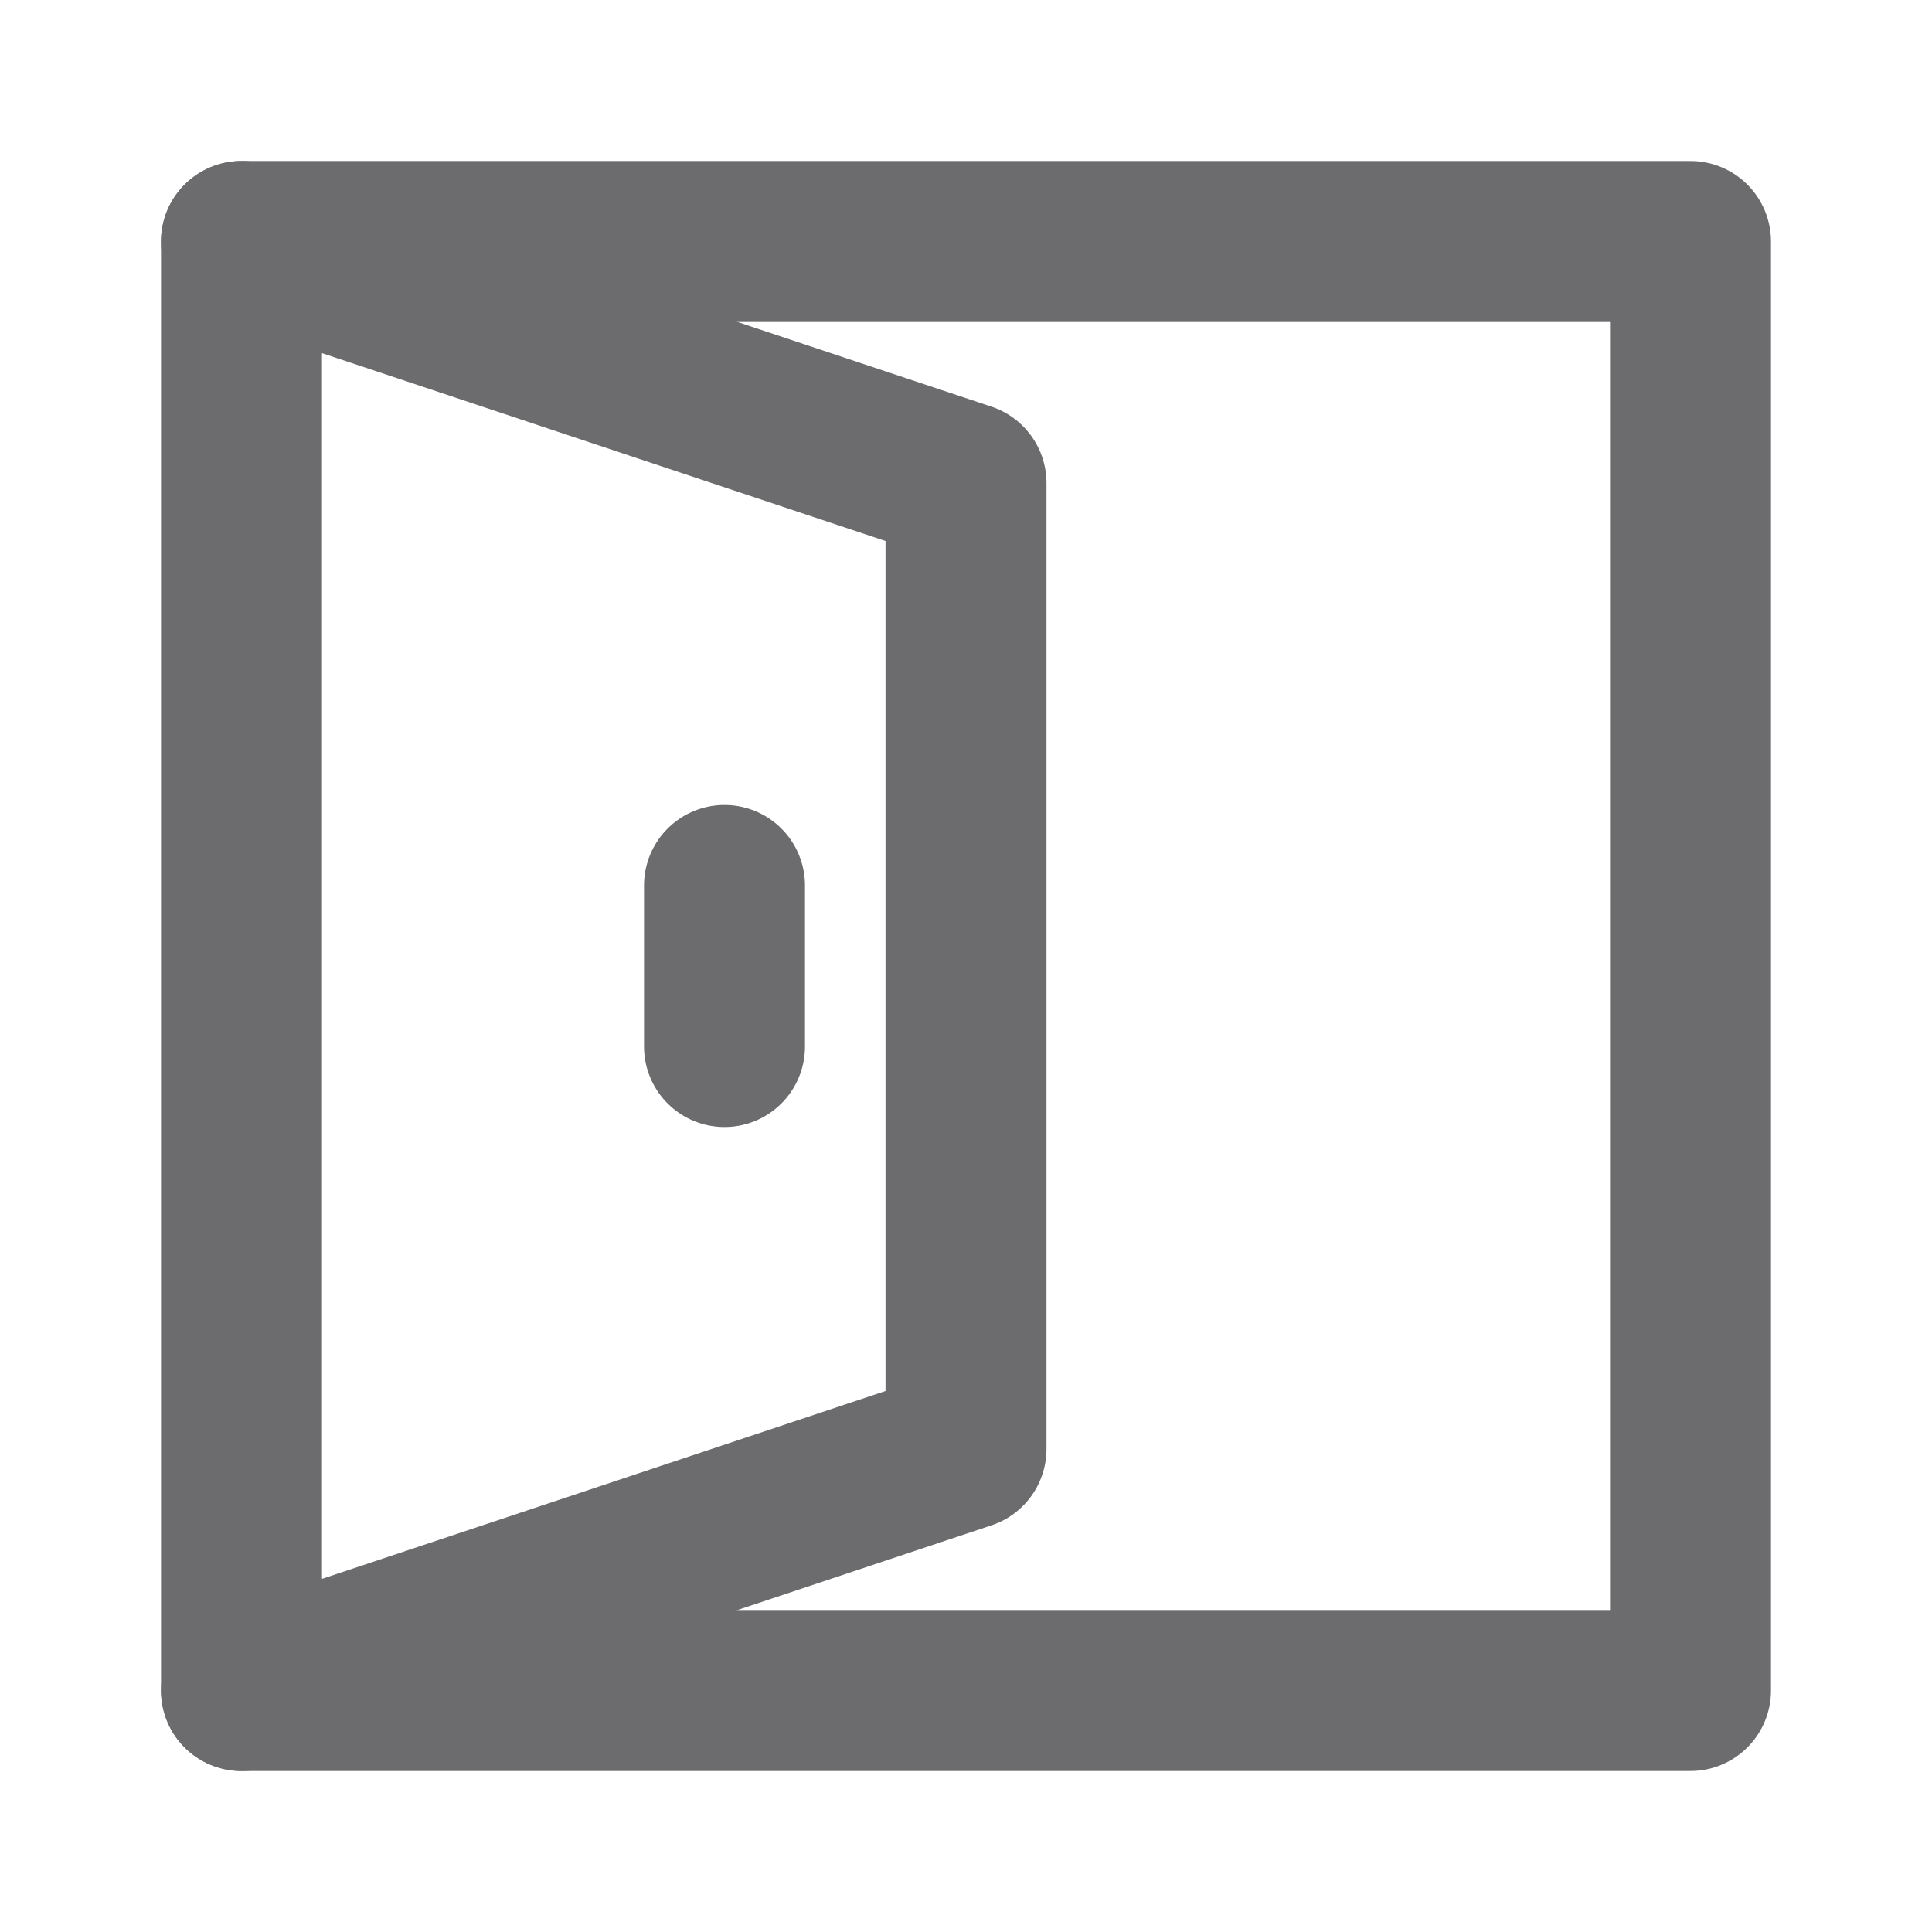
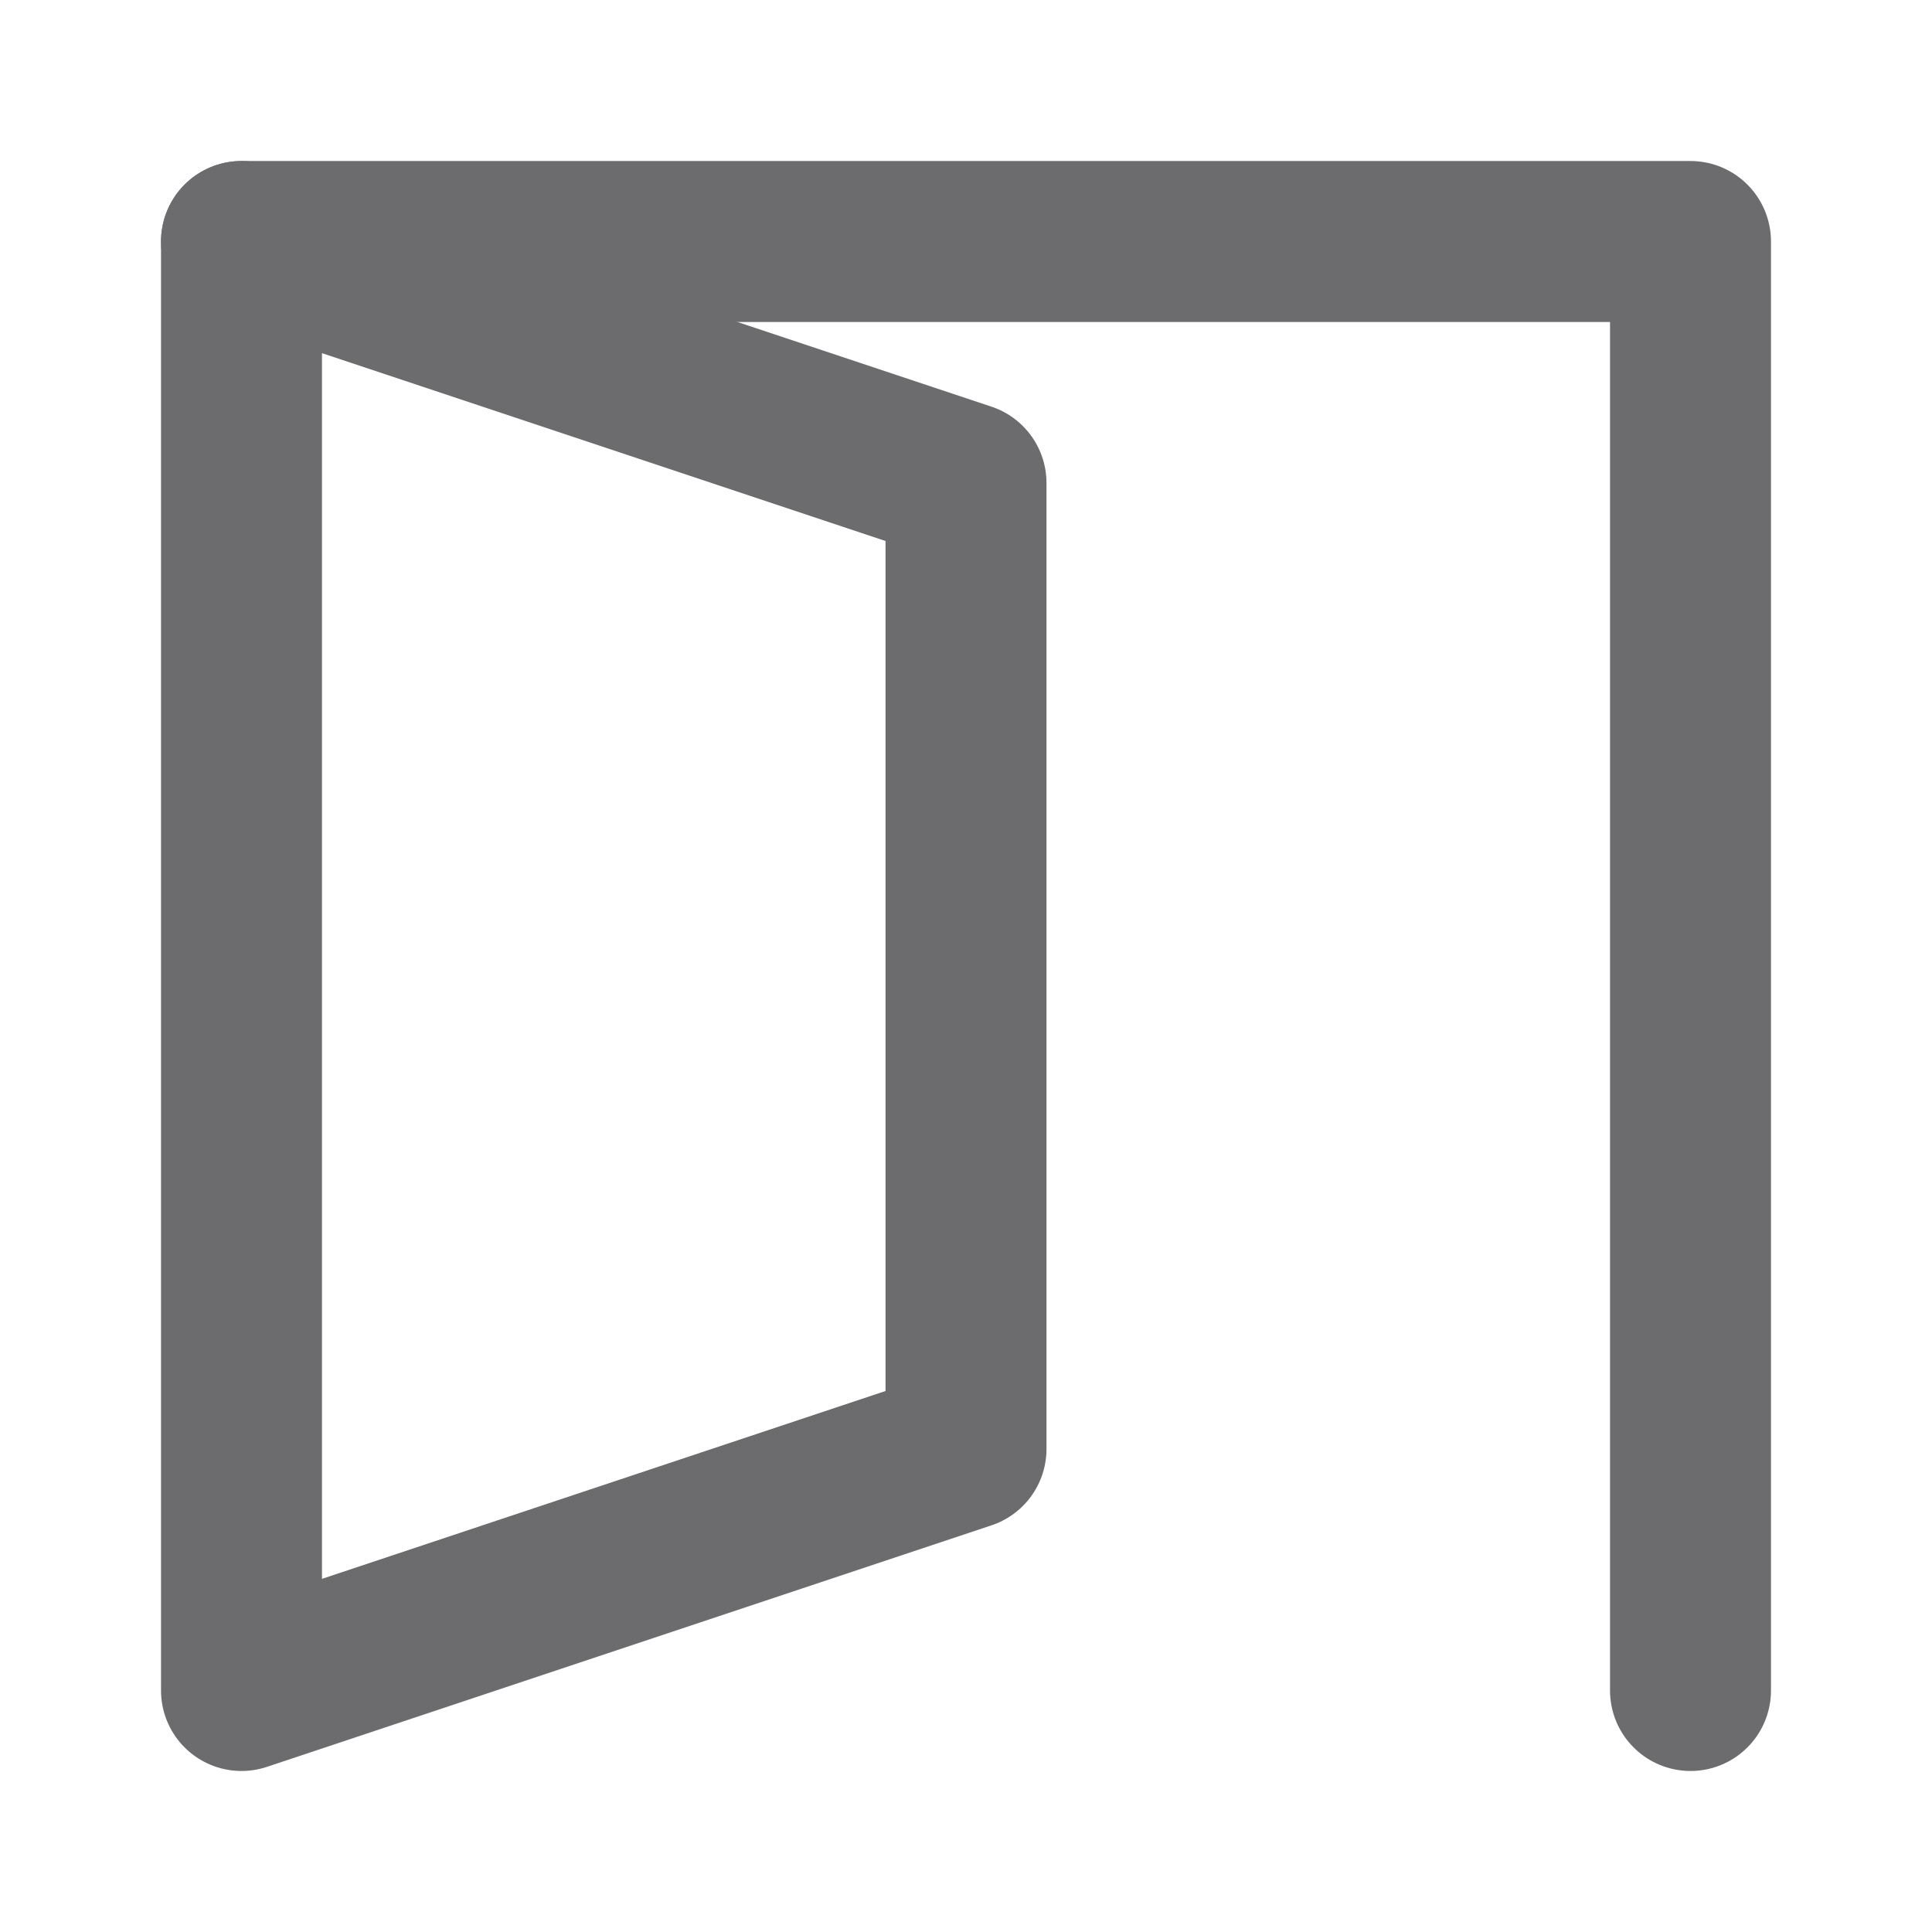
<svg xmlns="http://www.w3.org/2000/svg" width="16" height="16" viewBox="0 0 16 16" fill="none">
  <g id="Push-door (æ¨é¨)">
-     <path id="Vector" d="M2 2H14V14H2" stroke="#6C6C6E" stroke-width="1.333" stroke-linecap="round" stroke-linejoin="round" />
+     <path id="Vector" d="M2 2H14V14" stroke="#6C6C6E" stroke-width="1.333" stroke-linecap="round" stroke-linejoin="round" />
    <path id="Vector_2" d="M2 2V14L8 12V4L2 2Z" stroke="#6C6C6E" stroke-width="1.333" stroke-linecap="round" stroke-linejoin="round" />
-     <path id="Vector_3" d="M6 7.333V8.667" stroke="#6C6C6E" stroke-width="1.333" stroke-linecap="round" stroke-linejoin="round" />
  </g>
</svg>